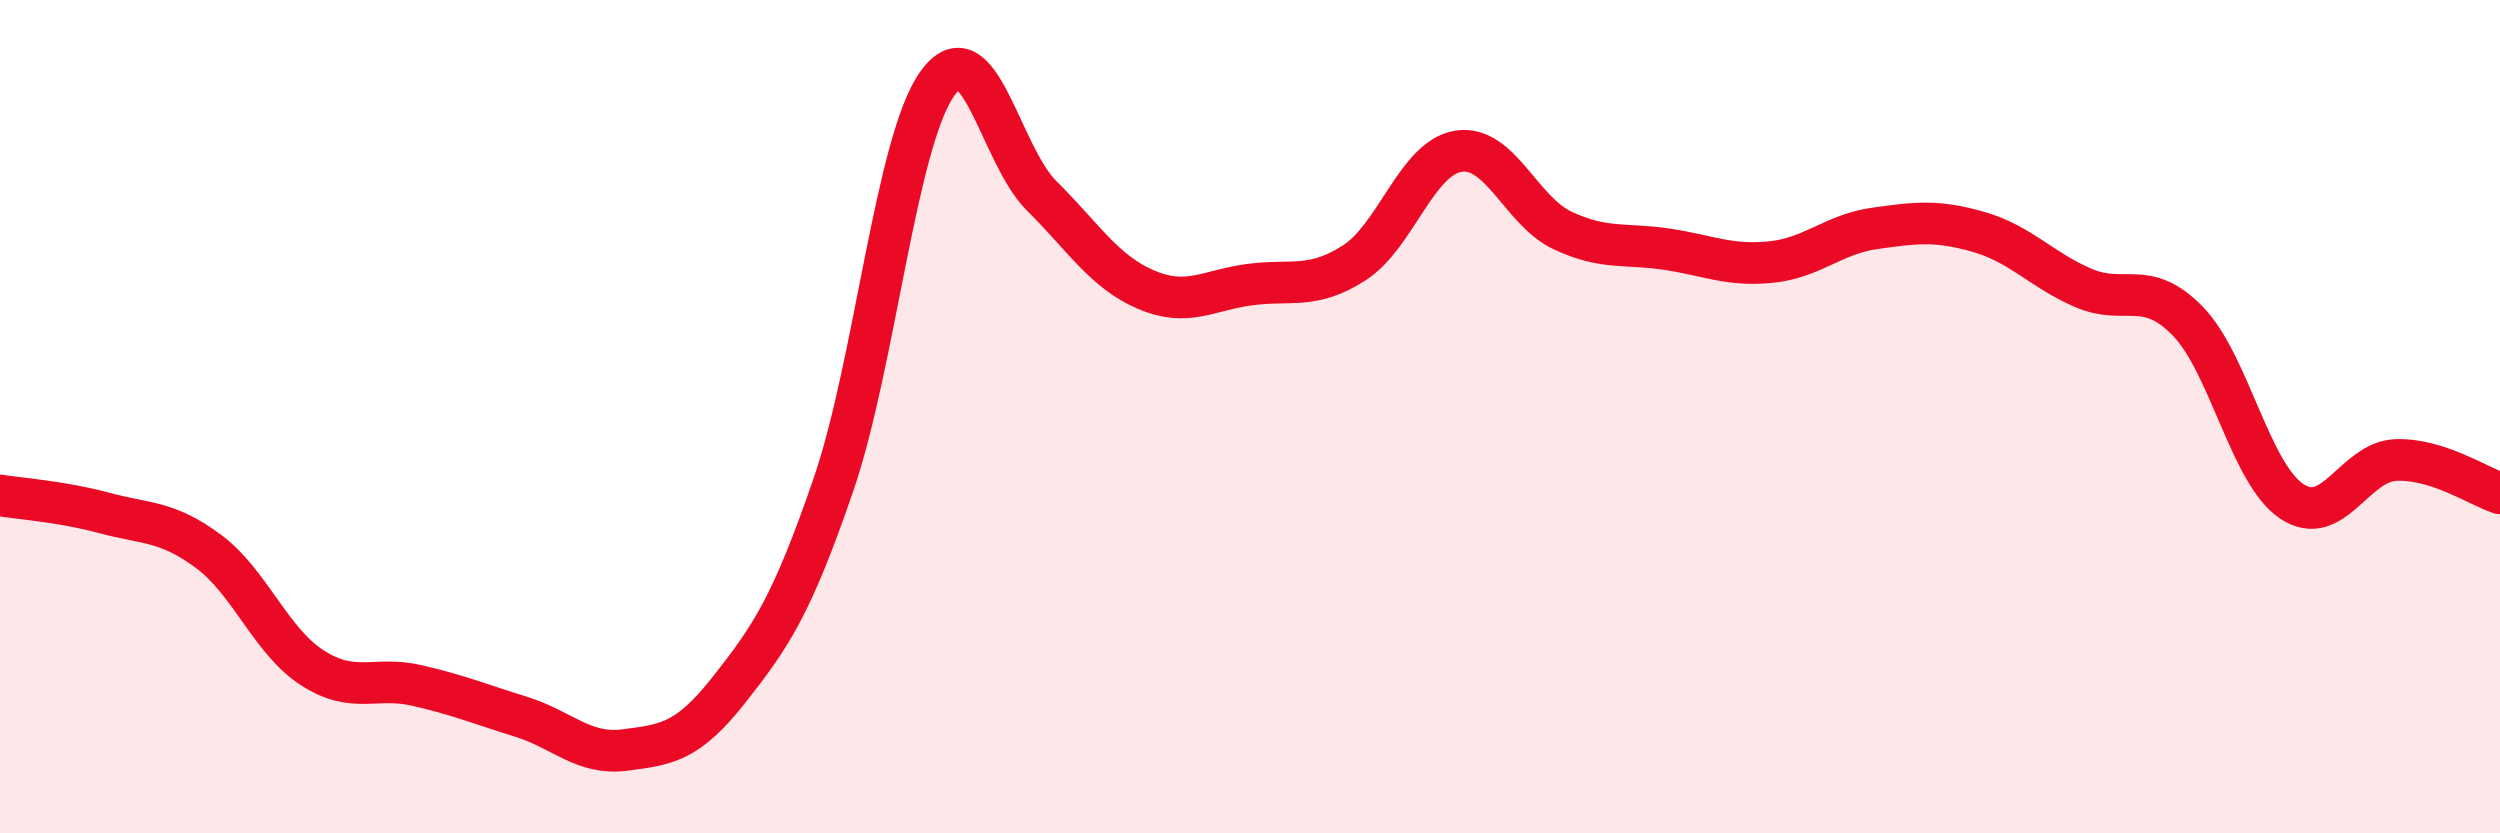
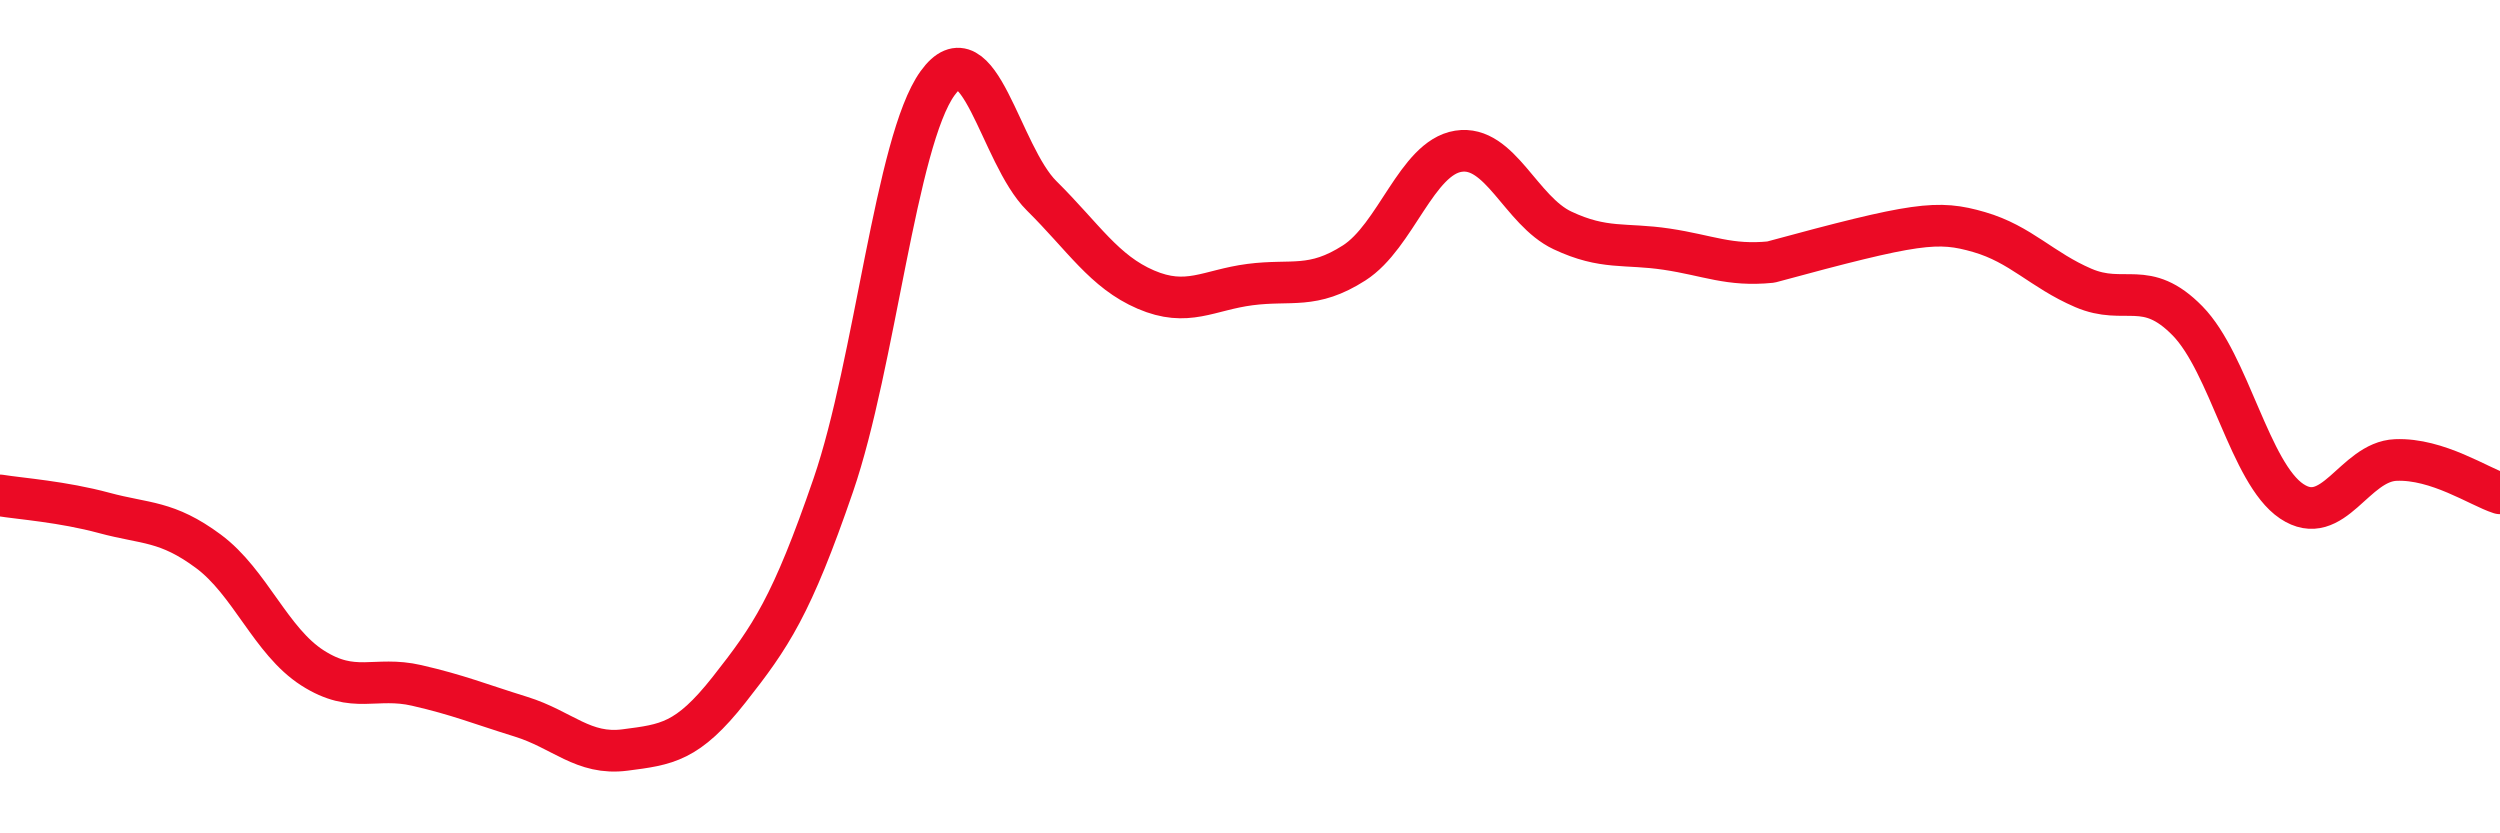
<svg xmlns="http://www.w3.org/2000/svg" width="60" height="20" viewBox="0 0 60 20">
-   <path d="M 0,11.89 C 0.5,11.97 1.5,12.04 2.5,12.31 C 3.5,12.58 4,12.49 5,13.23 C 6,13.97 6.5,15.39 7.5,16.03 C 8.5,16.67 9,16.22 10,16.45 C 11,16.68 11.5,16.89 12.5,17.2 C 13.5,17.51 14,18.13 15,18 C 16,17.87 16.5,17.82 17.5,16.55 C 18.5,15.28 19,14.55 20,11.64 C 21,8.73 21.5,3.39 22.5,2 C 23.5,0.61 24,3.71 25,4.7 C 26,5.69 26.5,6.52 27.5,6.95 C 28.5,7.38 29,6.96 30,6.83 C 31,6.7 31.5,6.95 32.5,6.31 C 33.5,5.67 34,3.79 35,3.63 C 36,3.47 36.5,5.06 37.5,5.53 C 38.5,6 39,5.83 40,5.98 C 41,6.13 41.5,6.39 42.5,6.29 C 43.5,6.19 44,5.62 45,5.48 C 46,5.34 46.5,5.28 47.5,5.57 C 48.5,5.86 49,6.48 50,6.91 C 51,7.34 51.5,6.68 52.5,7.7 C 53.5,8.72 54,11.36 55,12.03 C 56,12.7 56.5,11.08 57.5,11.04 C 58.5,11 59.5,11.68 60,11.84L60 20L0 20Z" fill="#EB0A25" opacity="0.1" stroke-linecap="round" stroke-linejoin="round" />
-   <path d="M 0,11.89 C 0.5,11.97 1.5,12.04 2.5,12.31 C 3.5,12.58 4,12.49 5,13.23 C 6,13.97 6.5,15.39 7.5,16.03 C 8.5,16.67 9,16.22 10,16.45 C 11,16.68 11.5,16.89 12.5,17.2 C 13.5,17.51 14,18.13 15,18 C 16,17.87 16.5,17.82 17.5,16.55 C 18.5,15.28 19,14.55 20,11.64 C 21,8.73 21.5,3.39 22.5,2 C 23.5,0.61 24,3.71 25,4.7 C 26,5.69 26.5,6.52 27.5,6.95 C 28.5,7.38 29,6.96 30,6.83 C 31,6.7 31.5,6.95 32.5,6.31 C 33.5,5.67 34,3.79 35,3.63 C 36,3.47 36.5,5.06 37.5,5.53 C 38.5,6 39,5.83 40,5.98 C 41,6.13 41.5,6.39 42.5,6.29 C 43.5,6.19 44,5.62 45,5.48 C 46,5.34 46.5,5.28 47.5,5.57 C 48.5,5.86 49,6.48 50,6.91 C 51,7.34 51.5,6.68 52.5,7.7 C 53.5,8.72 54,11.36 55,12.03 C 56,12.7 56.5,11.08 57.5,11.04 C 58.5,11 59.5,11.68 60,11.84" stroke="#EB0A25" stroke-width="1" fill="none" stroke-linecap="round" stroke-linejoin="round" />
+   <path d="M 0,11.89 C 0.5,11.97 1.5,12.04 2.5,12.31 C 3.5,12.58 4,12.49 5,13.23 C 6,13.97 6.5,15.39 7.5,16.03 C 8.5,16.67 9,16.22 10,16.45 C 11,16.68 11.5,16.89 12.5,17.2 C 13.5,17.51 14,18.13 15,18 C 16,17.87 16.5,17.82 17.5,16.55 C 18.5,15.28 19,14.55 20,11.64 C 21,8.73 21.5,3.39 22.5,2 C 23.5,0.61 24,3.71 25,4.7 C 26,5.69 26.5,6.52 27.5,6.95 C 28.5,7.38 29,6.96 30,6.83 C 31,6.7 31.5,6.95 32.5,6.31 C 33.5,5.67 34,3.79 35,3.63 C 36,3.47 36.5,5.06 37.5,5.53 C 38.5,6 39,5.83 40,5.98 C 41,6.13 41.5,6.39 42.5,6.29 C 46,5.34 46.5,5.28 47.5,5.57 C 48.5,5.86 49,6.48 50,6.91 C 51,7.34 51.5,6.68 52.5,7.7 C 53.5,8.72 54,11.36 55,12.03 C 56,12.7 56.5,11.08 57.5,11.04 C 58.5,11 59.5,11.68 60,11.84" stroke="#EB0A25" stroke-width="1" fill="none" stroke-linecap="round" stroke-linejoin="round" />
</svg>